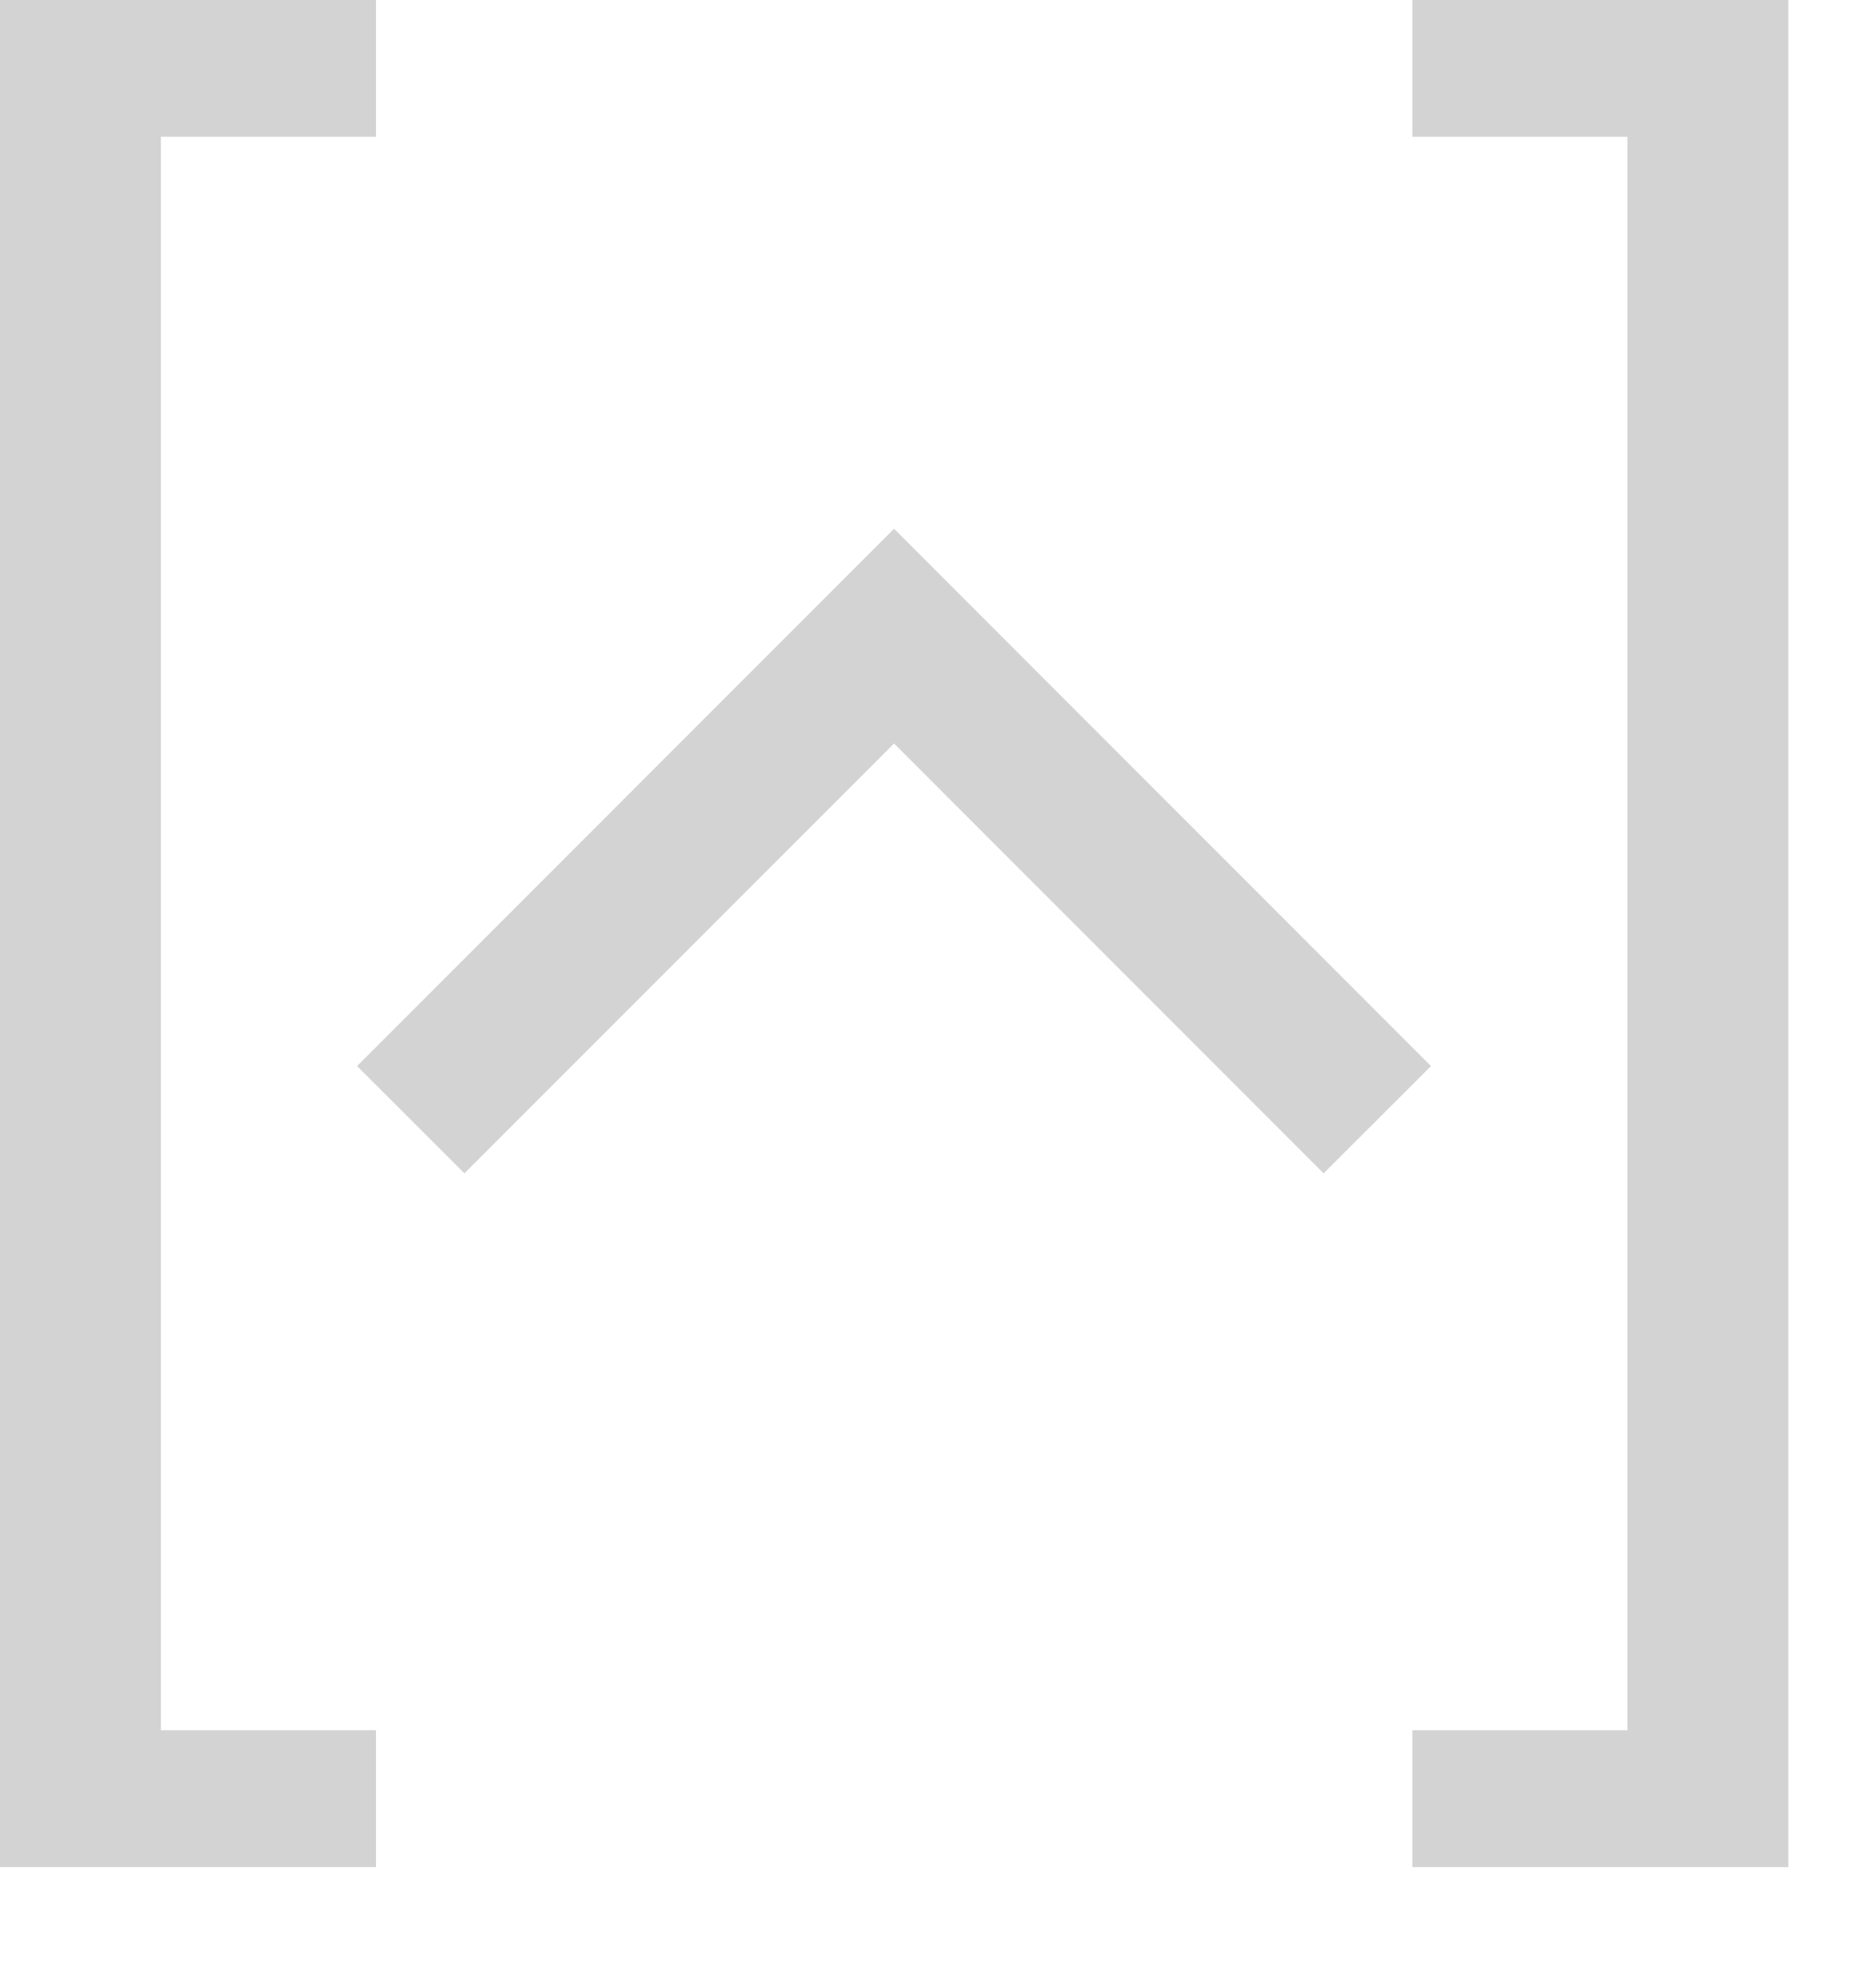
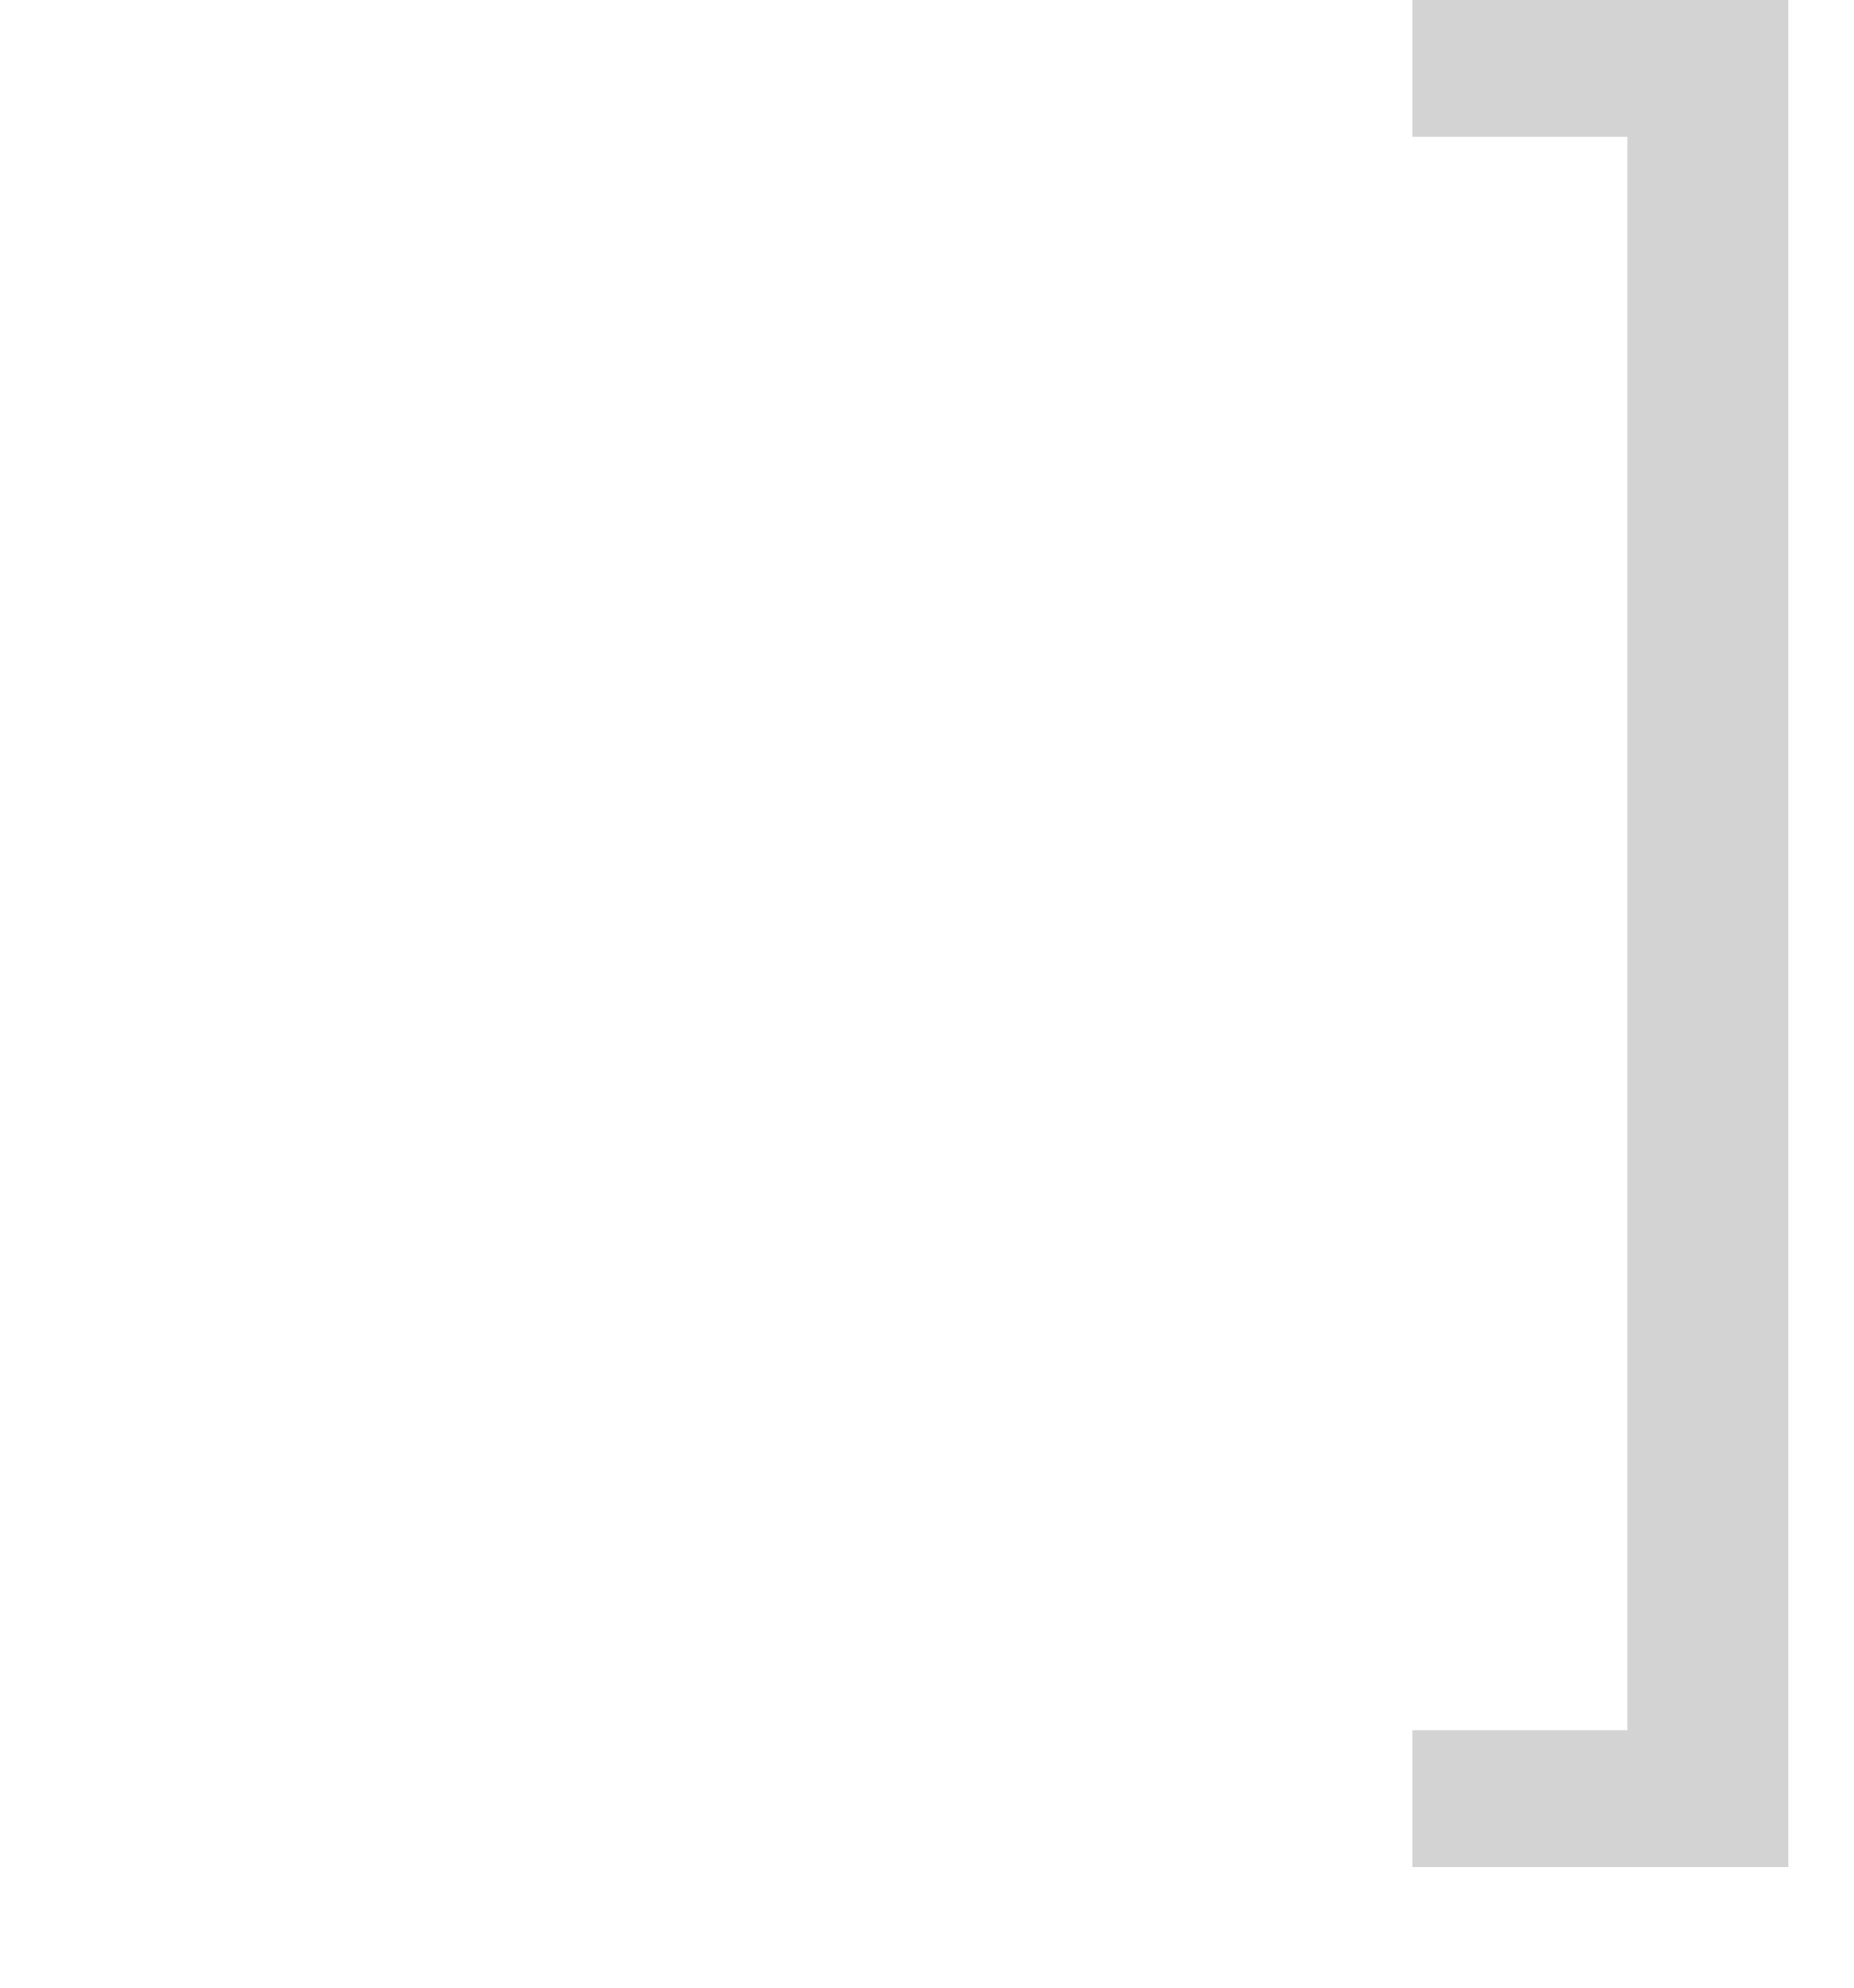
<svg xmlns="http://www.w3.org/2000/svg" width="14" height="15" viewBox="0 0 14 15" fill="none">
-   <path d="M2.839 1.032H1.215V13.057H2.839V14.09H0V0H2.839V1.032Z" fill="#D3D3D3" />
-   <path d="M9.995 8.784L6.751 5.54L3.507 8.784L2.767 8.045L6.751 4.061L10.735 8.045L9.995 8.784Z" fill="#D3D3D3" stroke="#D3D3D3" stroke-width="0.1" />
-   <path d="M10.665 1.032H12.289V13.057H10.665V14.09H13.504V0H10.665V1.032Z" fill="#D3D3D3" />
+   <path d="M10.665 1.032H12.289V13.057H10.665V14.09H13.504V0H10.665V1.032" fill="#D3D3D3" />
</svg>